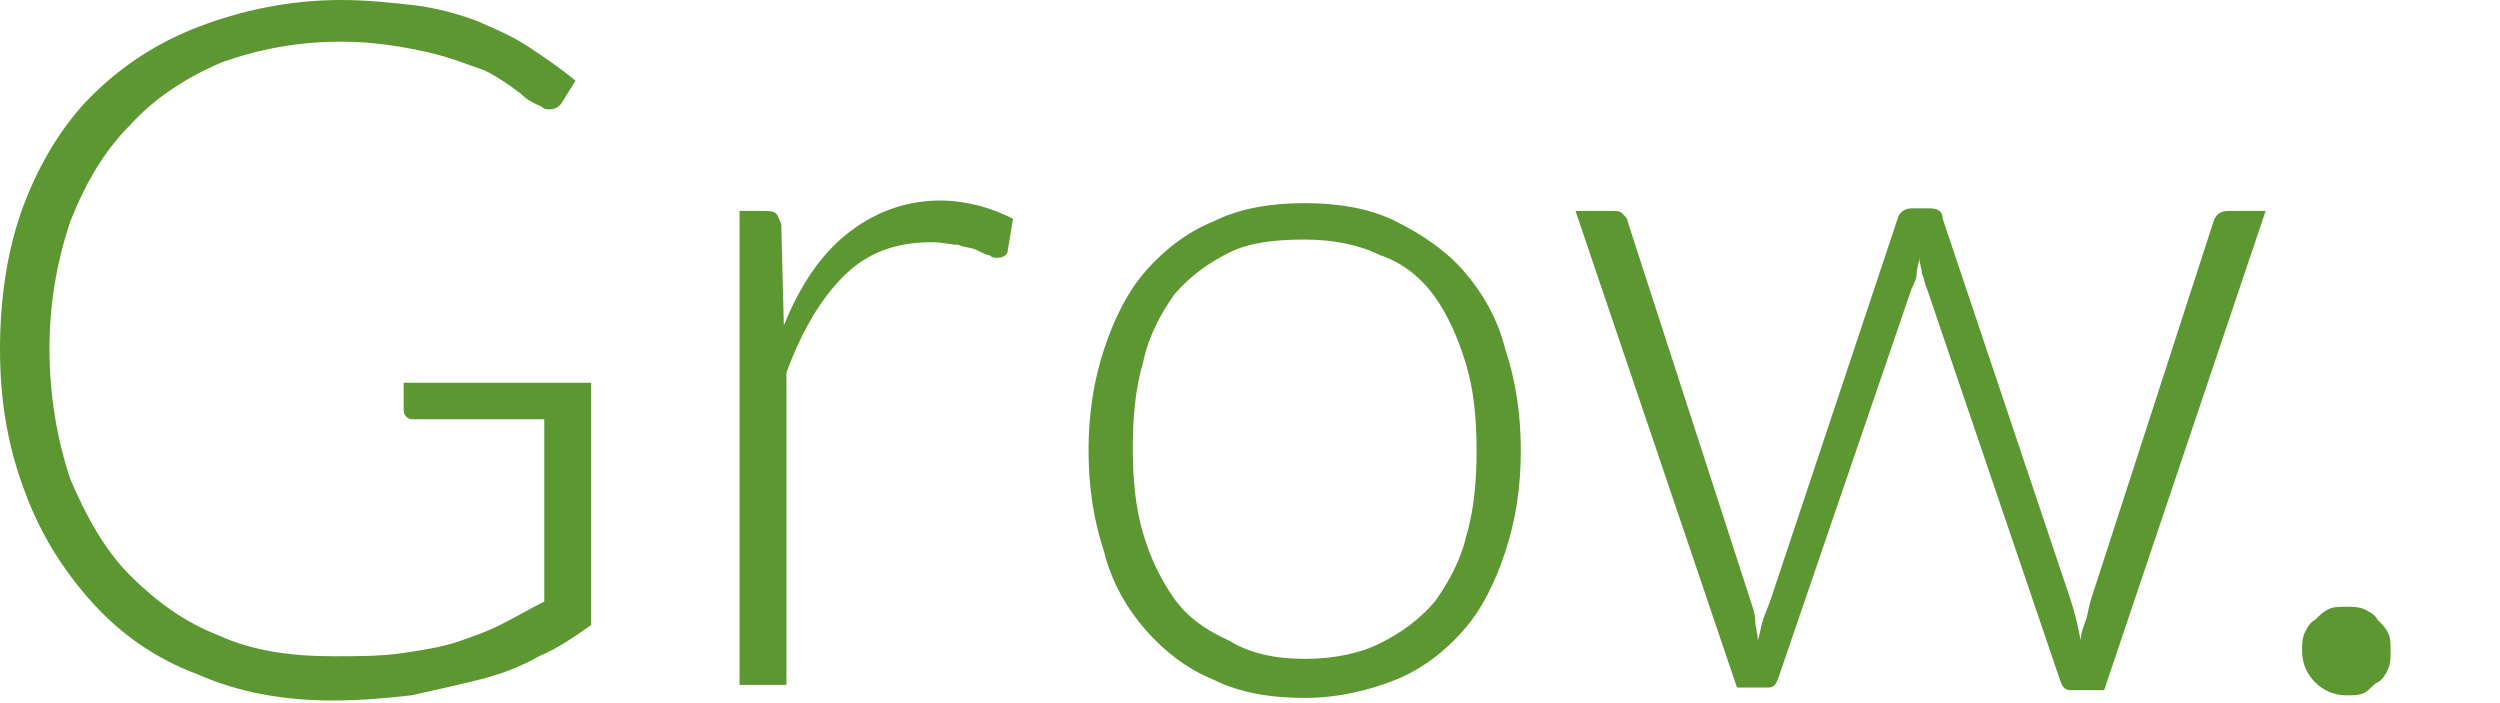
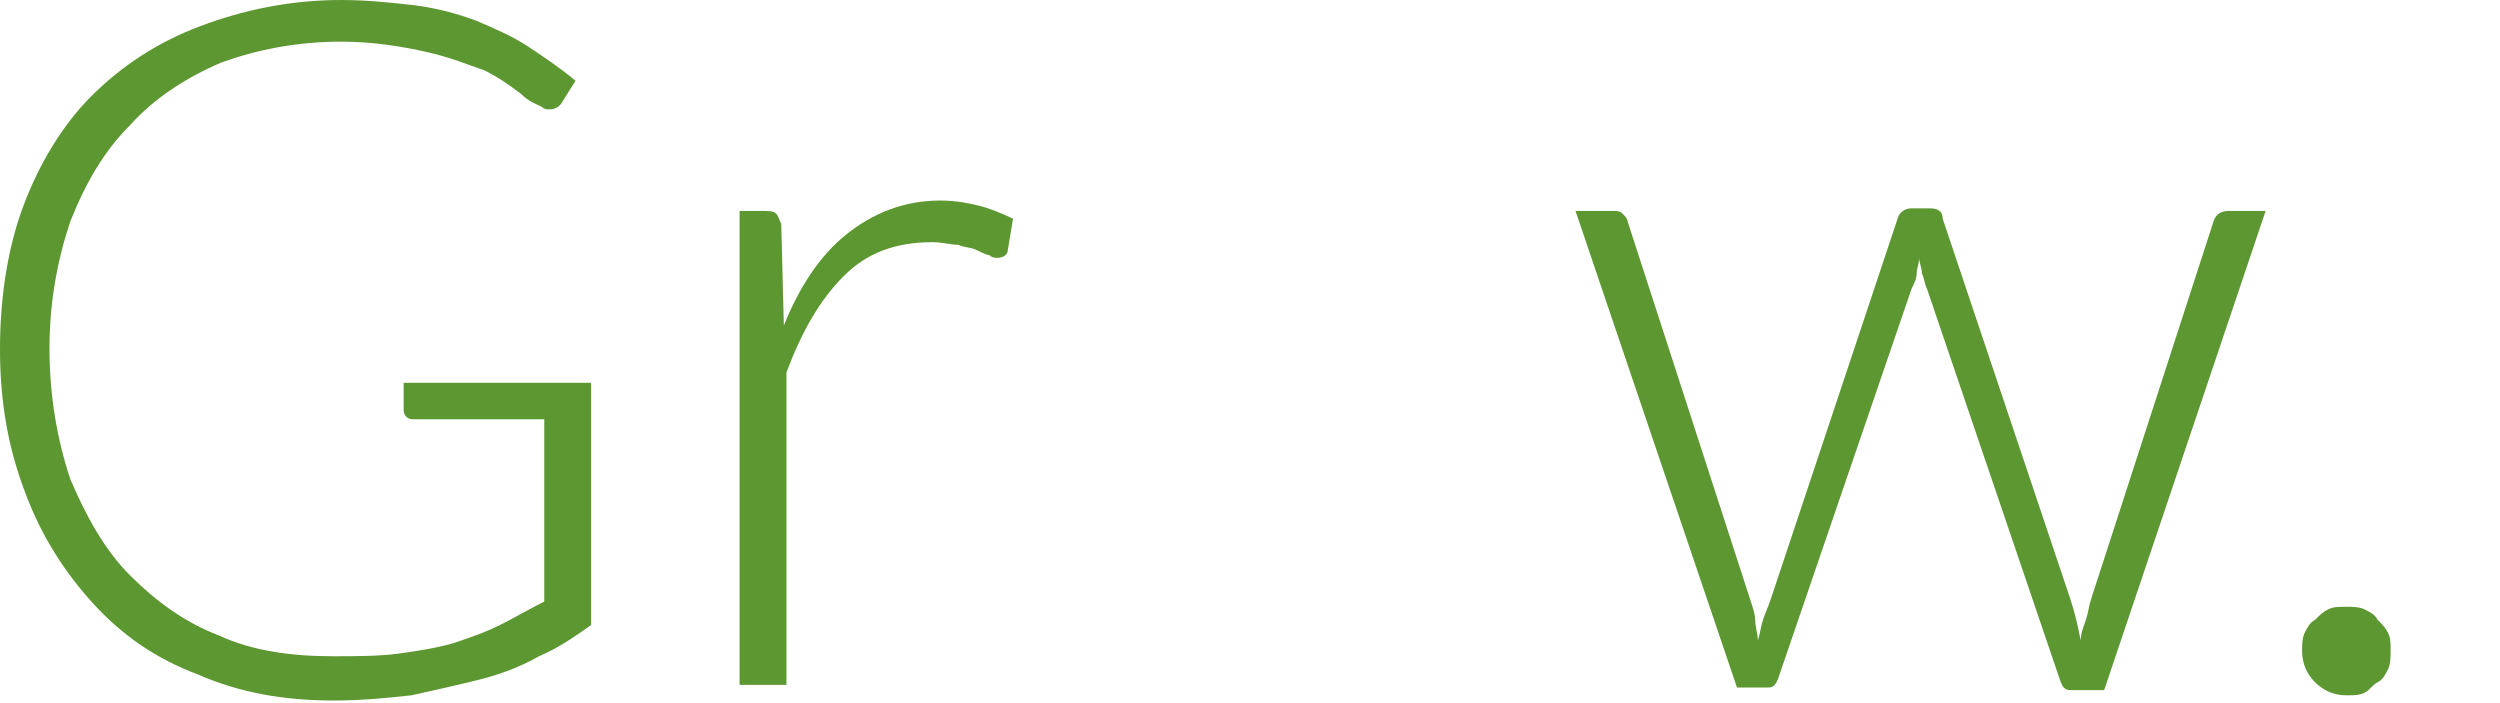
<svg xmlns="http://www.w3.org/2000/svg" version="1.1" id="Layer_1" x="0px" y="0px" viewBox="0 0 96 27" style="enable-background:new 0 0 96 27;" xml:space="preserve">
  <style type="text/css">
	.st0{fill:#5D9732;}
	.st1{fill:#5C812F;}
	.st2{fill:url(#SVGID_1_);}
</style>
  <g>
    <path class="st0" d="M12.8,25.2c0.9,0,1.7,0,2.5-0.1c0.7-0.1,1.4-0.2,2.1-0.4c0.6-0.2,1.2-0.4,1.8-0.7c0.6-0.3,1.1-0.6,1.7-0.9v-7   h-5c-0.1,0-0.2,0-0.3-0.1c-0.1-0.1-0.1-0.2-0.1-0.3v-1h7.2v9.3c-0.7,0.5-1.3,0.9-2,1.2c-0.7,0.4-1.5,0.7-2.3,0.9s-1.7,0.4-2.6,0.6   c-0.9,0.1-1.9,0.2-3,0.2c-1.9,0-3.6-0.3-5.2-1c-1.6-0.6-2.9-1.5-4-2.7c-1.1-1.2-2-2.6-2.6-4.2C0.3,17.2,0,15.4,0,13.4   s0.3-3.9,0.9-5.5c0.6-1.6,1.5-3.1,2.6-4.2C4.7,2.5,6.1,1.6,7.7,1c1.6-0.6,3.4-1,5.4-1c1,0,1.9,0.1,2.8,0.2c0.8,0.1,1.6,0.3,2.4,0.6   c0.7,0.3,1.4,0.6,2,1c0.6,0.4,1.2,0.8,1.8,1.3l-0.5,0.8c-0.1,0.2-0.3,0.3-0.5,0.3c-0.1,0-0.2,0-0.3-0.1c-0.2-0.1-0.5-0.2-0.8-0.5   c-0.4-0.3-0.8-0.6-1.4-0.9C18,2.5,17.3,2.2,16.4,2c-0.9-0.2-2-0.4-3.3-0.4c-1.7,0-3.2,0.3-4.6,0.8C7.1,3,5.9,3.8,5,4.8   C4,5.8,3.3,7,2.7,8.5c-0.5,1.5-0.8,3.1-0.8,4.9c0,1.8,0.3,3.5,0.8,5C3.3,19.8,4,21.1,5,22.1c1,1,2.1,1.8,3.4,2.3   C9.7,25,11.2,25.2,12.8,25.2z" />
    <path class="st0" d="M28.4,26.5V8.1h0.9c0.2,0,0.4,0,0.5,0.1c0.1,0.1,0.1,0.2,0.2,0.4l0.1,3.9c0.6-1.5,1.4-2.7,2.4-3.5   c1-0.8,2.2-1.3,3.6-1.3c0.6,0,1.1,0.1,1.5,0.2s0.9,0.3,1.3,0.5l-0.2,1.2c0,0.2-0.2,0.3-0.4,0.3c-0.1,0-0.2,0-0.3-0.1   c-0.1,0-0.3-0.1-0.5-0.2c-0.2-0.1-0.5-0.1-0.7-0.2c-0.3,0-0.6-0.1-1-0.1c-1.4,0-2.5,0.4-3.4,1.3c-0.9,0.9-1.6,2.1-2.2,3.7v12H28.4z   " />
-     <path class="st0" d="M50.1,7.8c1.3,0,2.5,0.2,3.5,0.7c1,0.5,1.9,1.1,2.6,1.9c0.7,0.8,1.3,1.8,1.6,3c0.4,1.2,0.6,2.5,0.6,3.9   s-0.2,2.7-0.6,3.9s-0.9,2.2-1.6,3c-0.7,0.8-1.6,1.5-2.6,1.9c-1,0.4-2.2,0.7-3.5,0.7s-2.5-0.2-3.5-0.7c-1-0.4-1.9-1.1-2.6-1.9   s-1.3-1.8-1.6-3c-0.4-1.2-0.6-2.5-0.6-3.9s0.2-2.7,0.6-3.9c0.4-1.2,0.9-2.2,1.6-3s1.6-1.5,2.6-1.9C47.6,8,48.8,7.8,50.1,7.8z    M50.1,25.3c1.1,0,2.1-0.2,2.9-0.6c0.8-0.4,1.5-0.9,2.1-1.6c0.5-0.7,1-1.6,1.2-2.5c0.3-1,0.4-2.1,0.4-3.3c0-1.2-0.1-2.3-0.4-3.3   s-0.7-1.9-1.2-2.6c-0.5-0.7-1.2-1.3-2.1-1.6c-0.8-0.4-1.8-0.6-2.9-0.6S48,9.3,47.2,9.7c-0.8,0.4-1.5,0.9-2.1,1.6   c-0.5,0.7-1,1.6-1.2,2.6c-0.3,1-0.4,2.1-0.4,3.3c0,1.2,0.1,2.3,0.4,3.3c0.3,1,0.7,1.8,1.2,2.5s1.2,1.2,2.1,1.6   C48,25.1,49,25.3,50.1,25.3z" />
    <path class="st0" d="M60.5,8.1h1.4c0.2,0,0.3,0,0.4,0.1c0.1,0.1,0.2,0.2,0.2,0.3L67.2,23c0.1,0.3,0.2,0.6,0.2,0.8   c0,0.3,0.1,0.5,0.1,0.8c0.1-0.3,0.1-0.5,0.2-0.8s0.2-0.5,0.3-0.8l4.9-14.7C73,8.1,73.2,8,73.4,8h0.7c0.3,0,0.5,0.1,0.5,0.4L79.5,23   c0.2,0.6,0.3,1.1,0.4,1.6c0-0.3,0.1-0.5,0.2-0.8c0.1-0.3,0.1-0.5,0.2-0.8L85,8.5c0.1-0.3,0.3-0.4,0.6-0.4H87l-6.2,18.4h-1.3   c-0.2,0-0.3-0.1-0.4-0.4L74,11.1c-0.1-0.2-0.1-0.4-0.2-0.6c0-0.2-0.1-0.4-0.1-0.6c0,0.2-0.1,0.4-0.1,0.6c0,0.2-0.1,0.4-0.2,0.6   l-5.1,14.9c-0.1,0.3-0.2,0.4-0.4,0.4h-1.2L60.5,8.1z" />
    <path class="st0" d="M88.4,25c0-0.2,0-0.5,0.1-0.7c0.1-0.2,0.2-0.4,0.4-0.5c0.2-0.2,0.3-0.3,0.5-0.4c0.2-0.1,0.4-0.1,0.7-0.1   c0.2,0,0.5,0,0.7,0.1c0.2,0.1,0.4,0.2,0.5,0.4c0.2,0.2,0.3,0.3,0.4,0.5c0.1,0.2,0.1,0.4,0.1,0.7c0,0.2,0,0.5-0.1,0.7   c-0.1,0.2-0.2,0.4-0.4,0.5s-0.3,0.3-0.5,0.4c-0.2,0.1-0.4,0.1-0.7,0.1c-0.5,0-0.9-0.2-1.2-0.5C88.6,25.9,88.4,25.5,88.4,25z" />
  </g>
</svg>